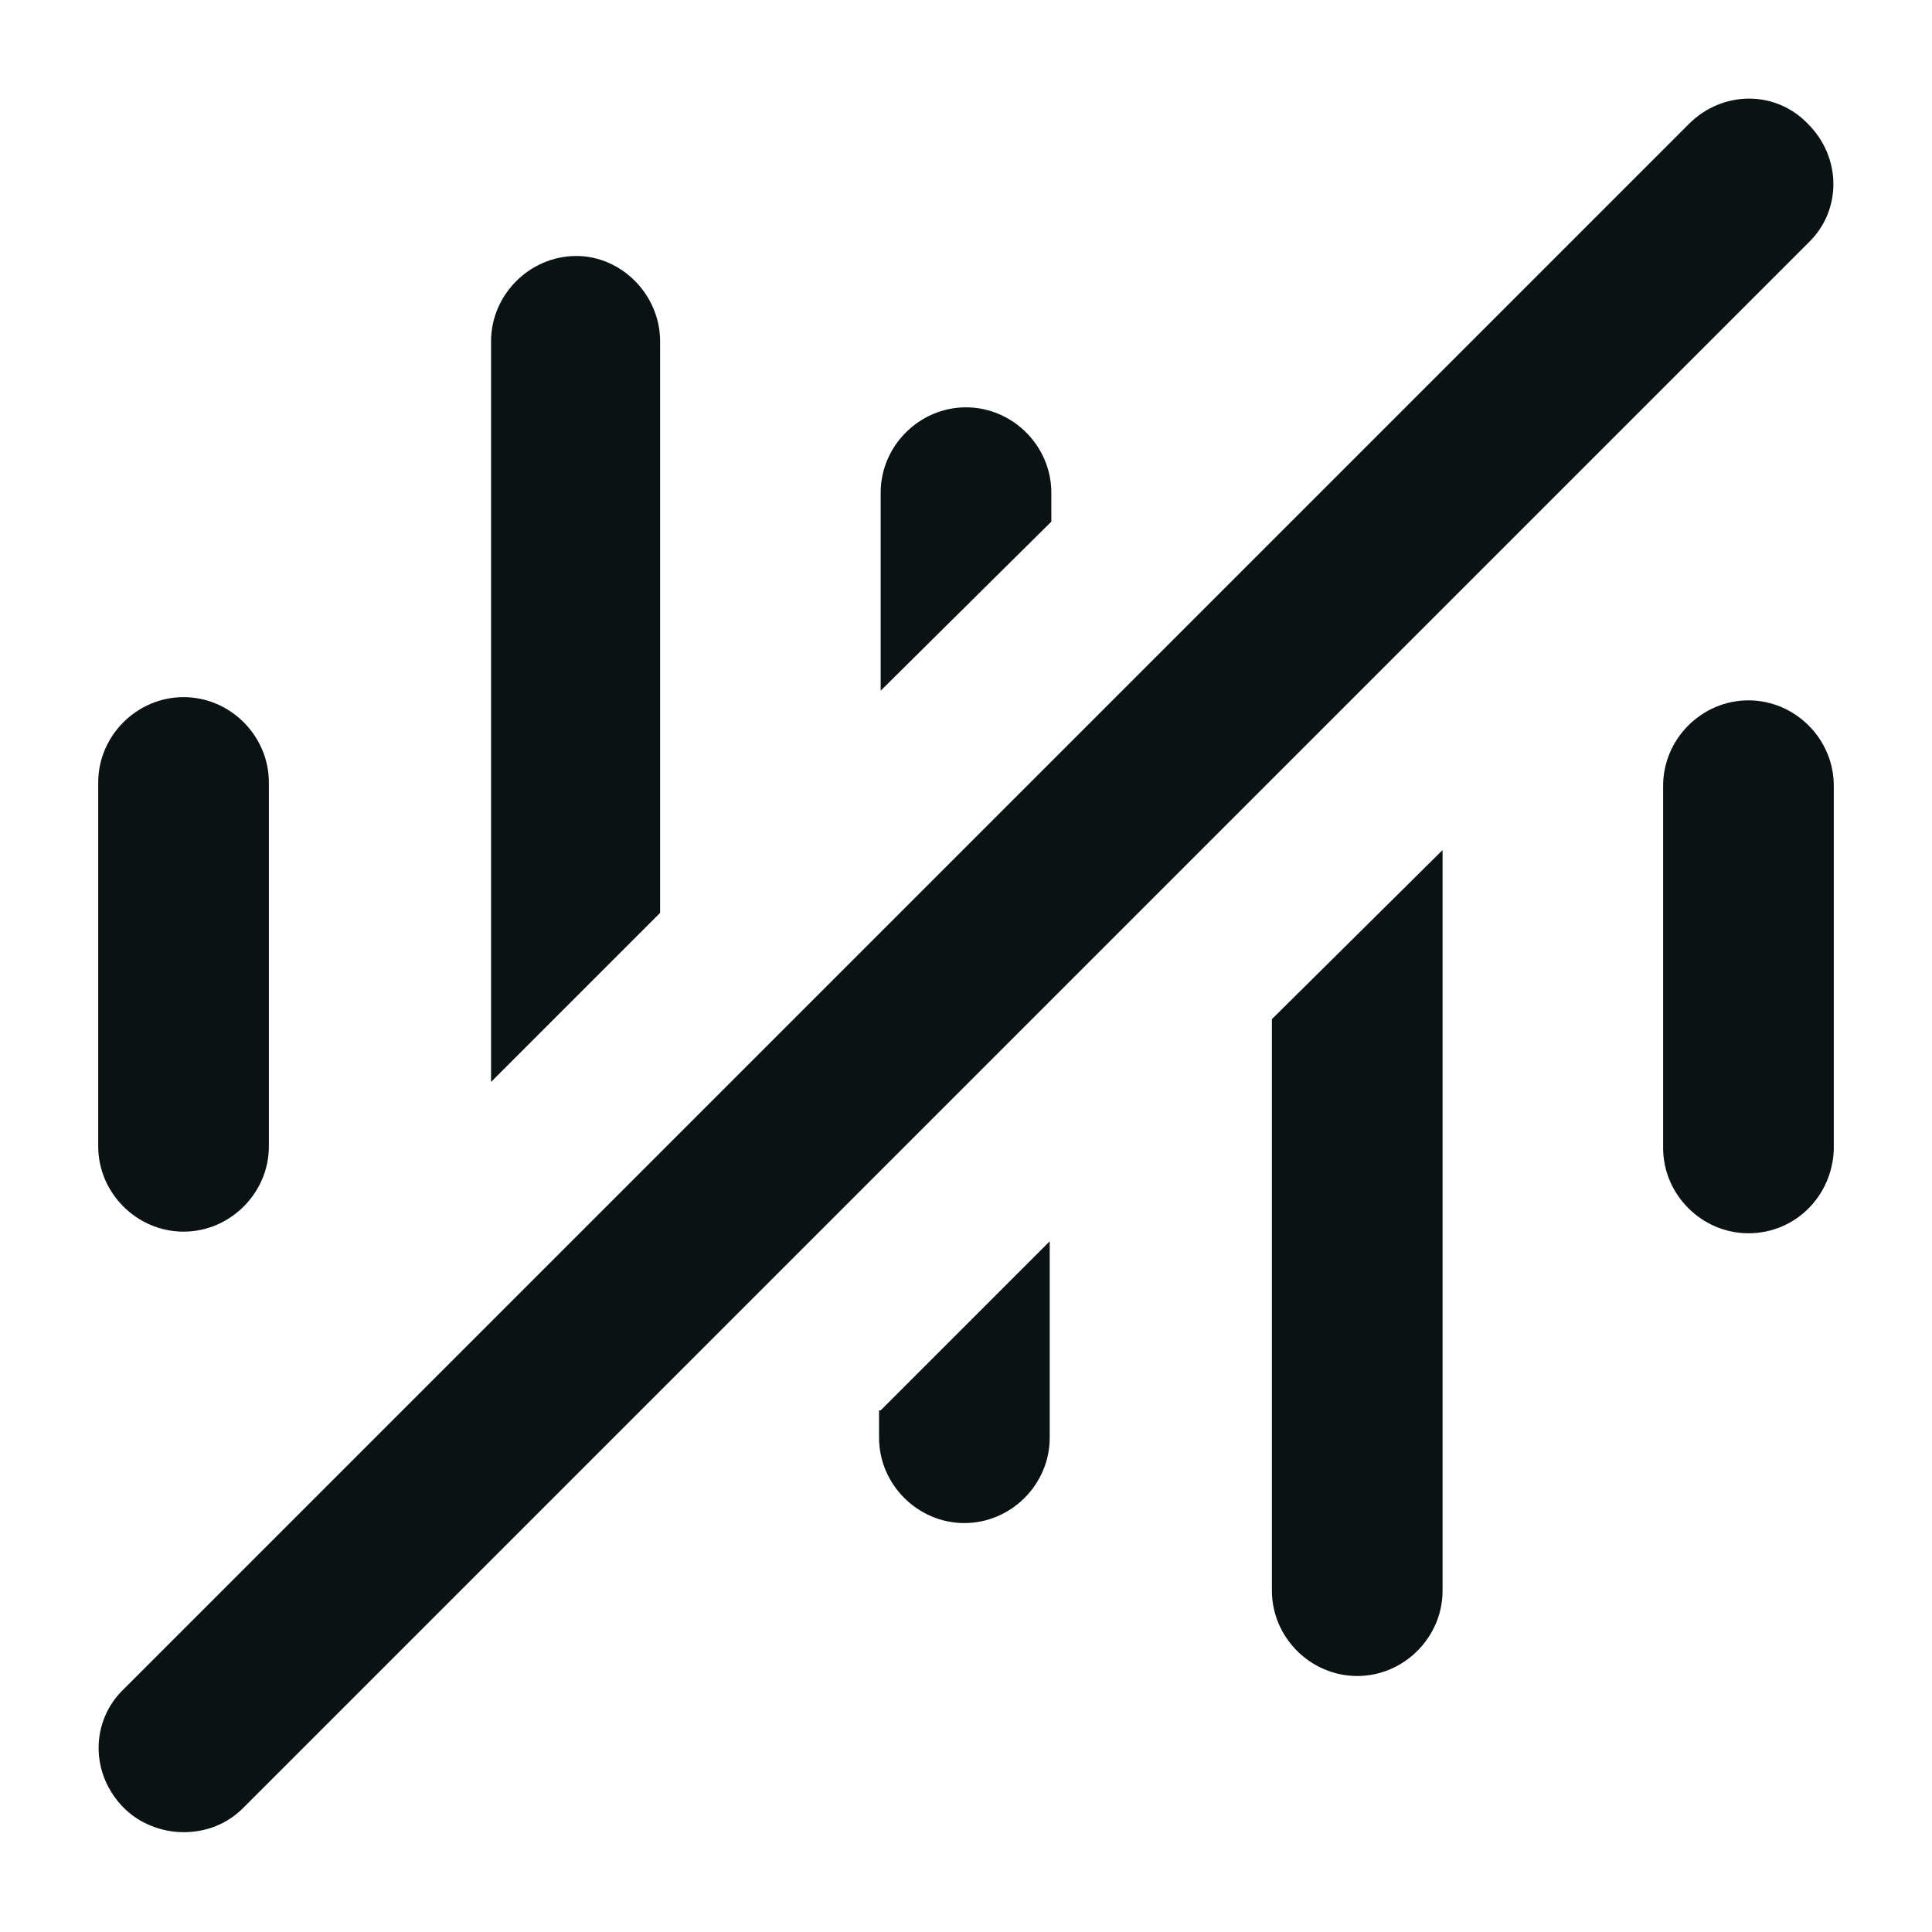
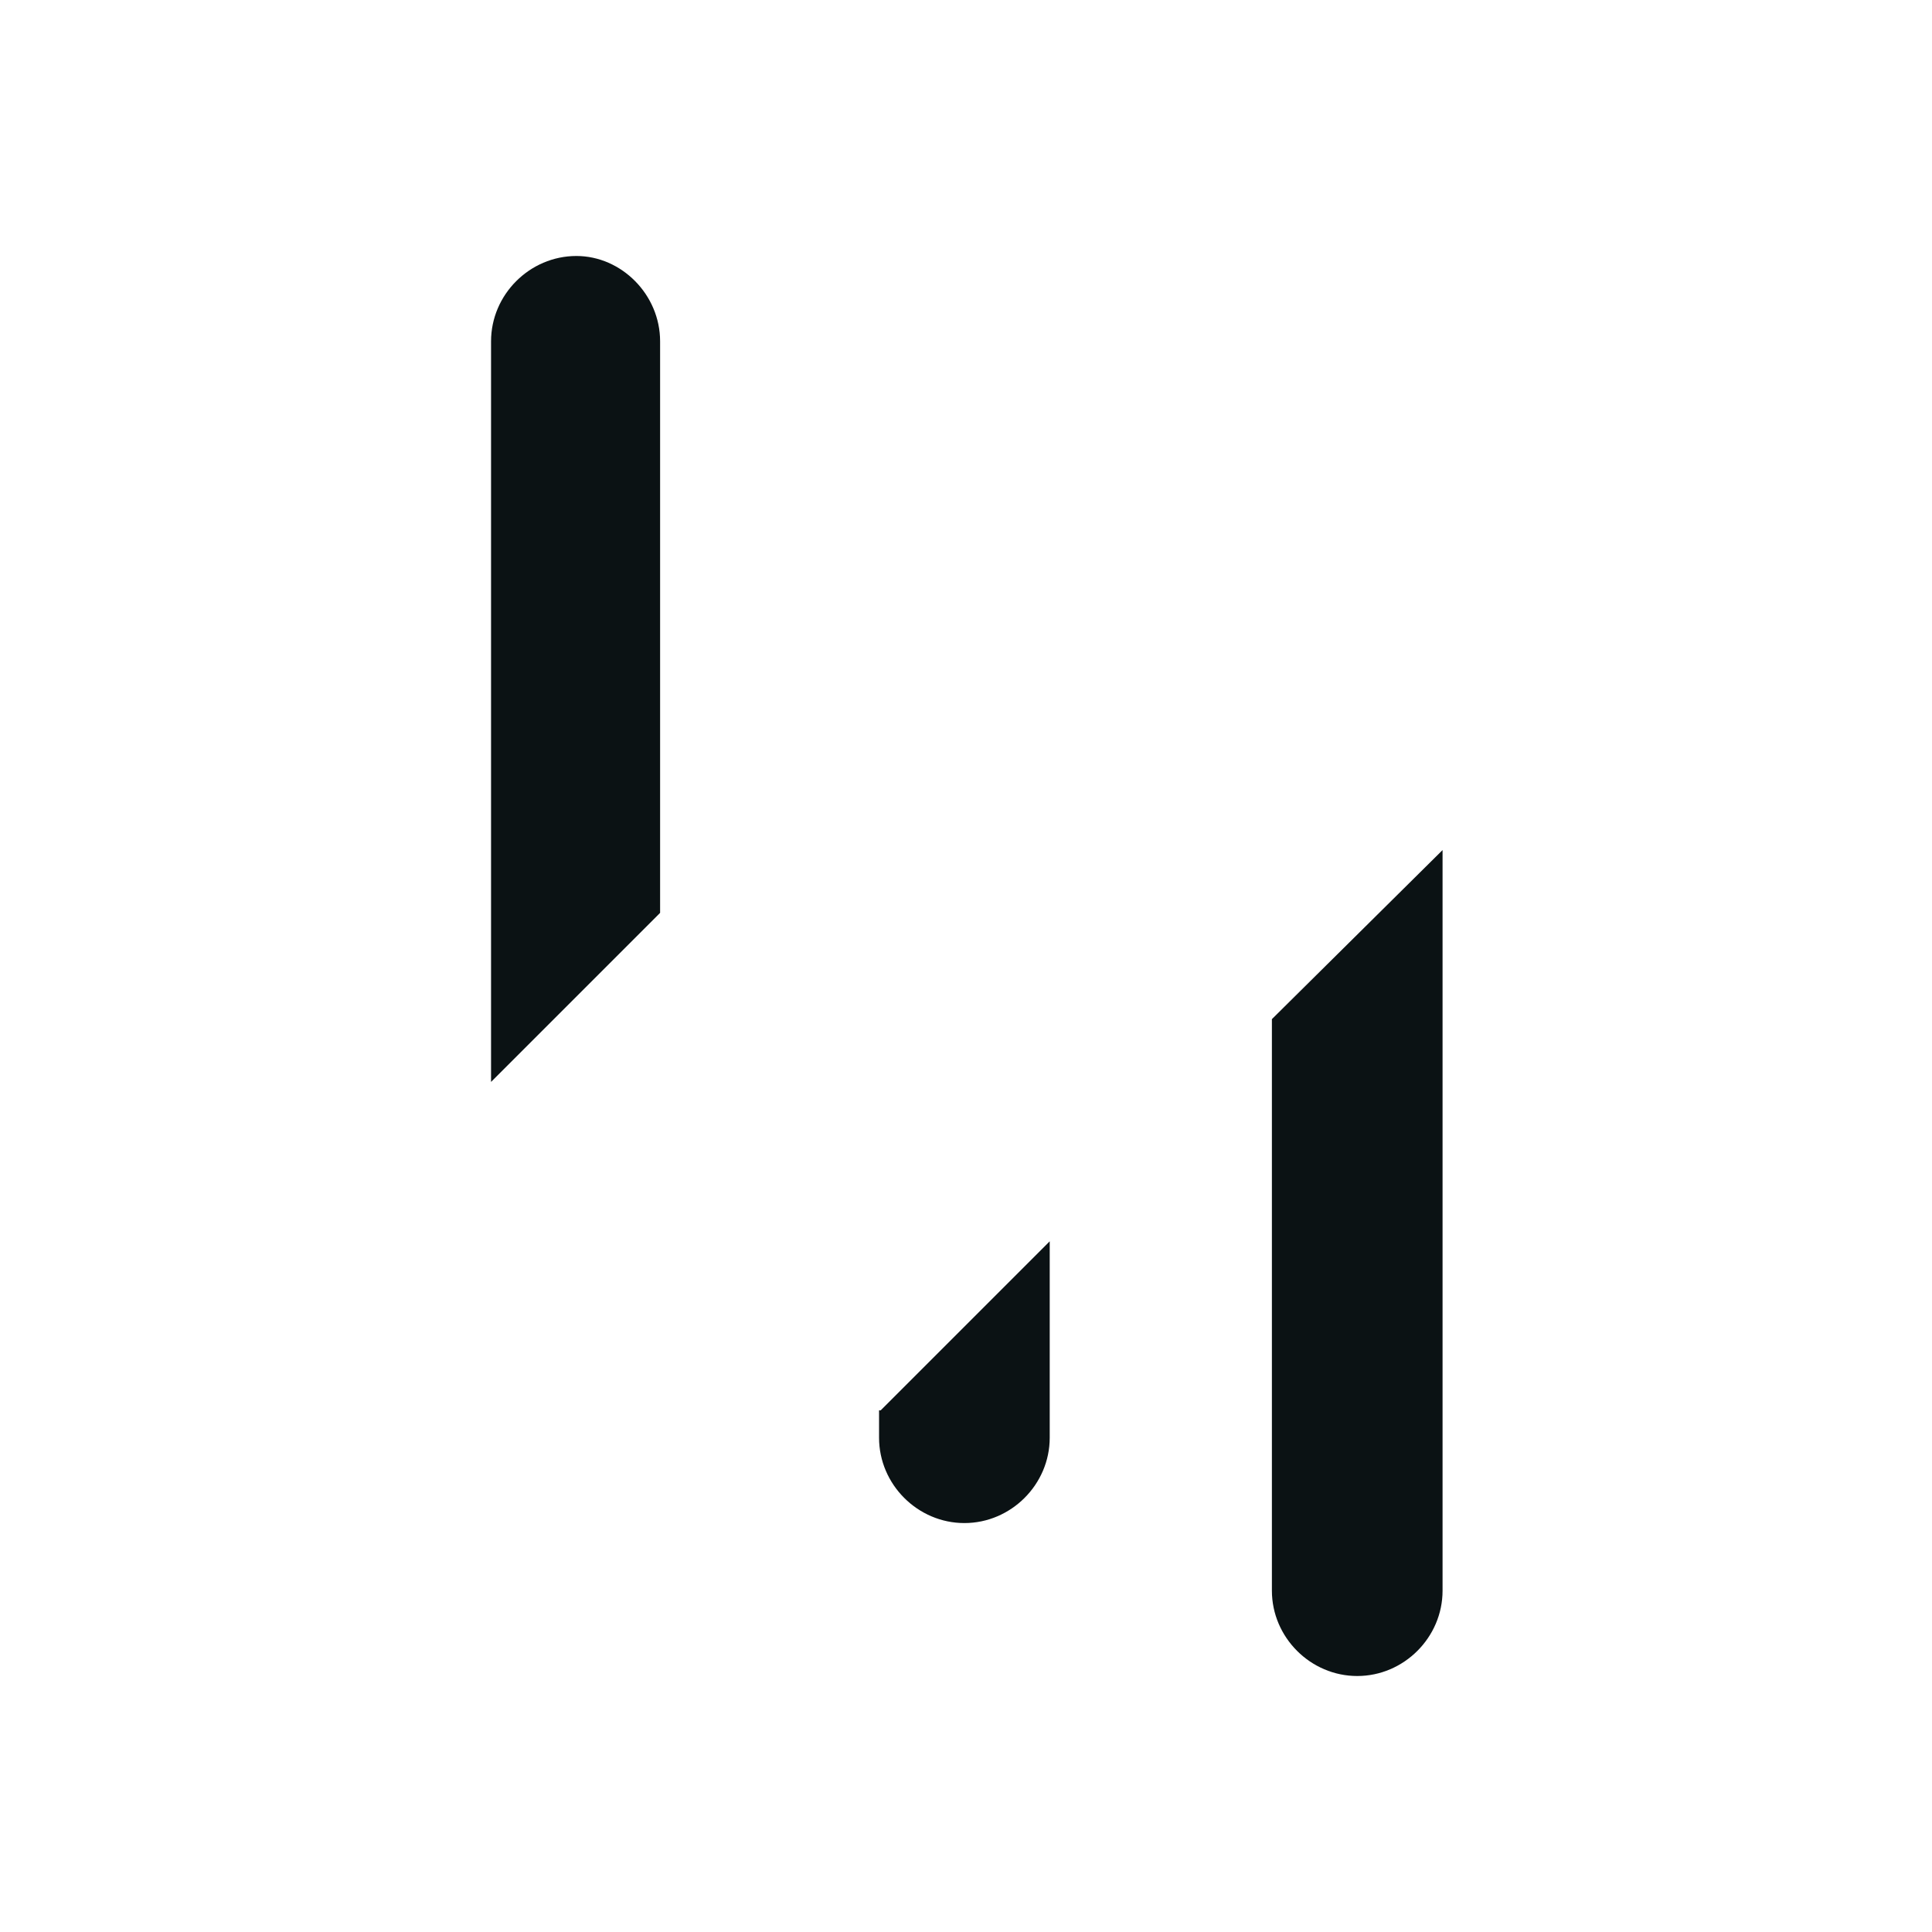
<svg xmlns="http://www.w3.org/2000/svg" version="1.1" baseProfile="tiny" id="Layer_1" x="0px" y="0px" viewBox="0 0 120 120" overflow="visible" xml:space="preserve">
  <g>
    <g>
      <g>
        <g>
-           <path fill="#0B1214" d="M11.4,76.5c-2.9,0-5.3-2.4-5.3-5.3V48.6c0-2.9,2.4-5.3,5.3-5.3s5.3,2.4,5.3,5.3v22.6      C16.7,74.1,14.3,76.5,11.4,76.5z" />
-         </g>
+           </g>
        <g>
          <path fill="#0B1214" d="M41,21.2v35.5L30.5,67.2v-46c0-2.9,2.4-5.3,5.3-5.3C38.6,15.9,41,18.3,41,21.2z" />
        </g>
        <g>
-           <path fill="#0B1214" d="M108.6,76.6c-2.9,0-5.3-2.4-5.3-5.3V48.8c0-2.9,2.4-5.3,5.3-5.3c2.9,0,5.3,2.4,5.3,5.3v22.6      C113.8,74.3,111.5,76.6,108.6,76.6z" />
-         </g>
+           </g>
        <g>
          <path fill="#0B1214" d="M89.6,52.8v46c0,2.9-2.4,5.3-5.3,5.3s-5.3-2.4-5.3-5.3V63.3L89.6,52.8z" />
        </g>
        <g>
-           <path fill="#0B1214" d="M65.3,30.6v1.8L54.7,42.9V30.6c0-2.9,2.4-5.3,5.3-5.3C62.9,25.3,65.3,27.7,65.3,30.6z" />
          <path fill="#0B1214" d="M54.7,87.6l10.5-10.5v12.2c0,2.9-2.4,5.3-5.3,5.3c-2.9,0-5.3-2.4-5.3-5.3V87.6z" />
        </g>
      </g>
      <g>
-         <path fill="#0B1214" d="M11.4,113.8c-1.3,0-2.7-0.5-3.7-1.5c-2.1-2.1-2.1-5.4,0-7.4l97.2-97.2c2.1-2.1,5.4-2.1,7.4,0     c2.1,2.1,2.1,5.4,0,7.4l-97.2,97.2C14.1,113.3,12.8,113.8,11.4,113.8z" />
-       </g>
+         </g>
    </g>
  </g>
</svg>